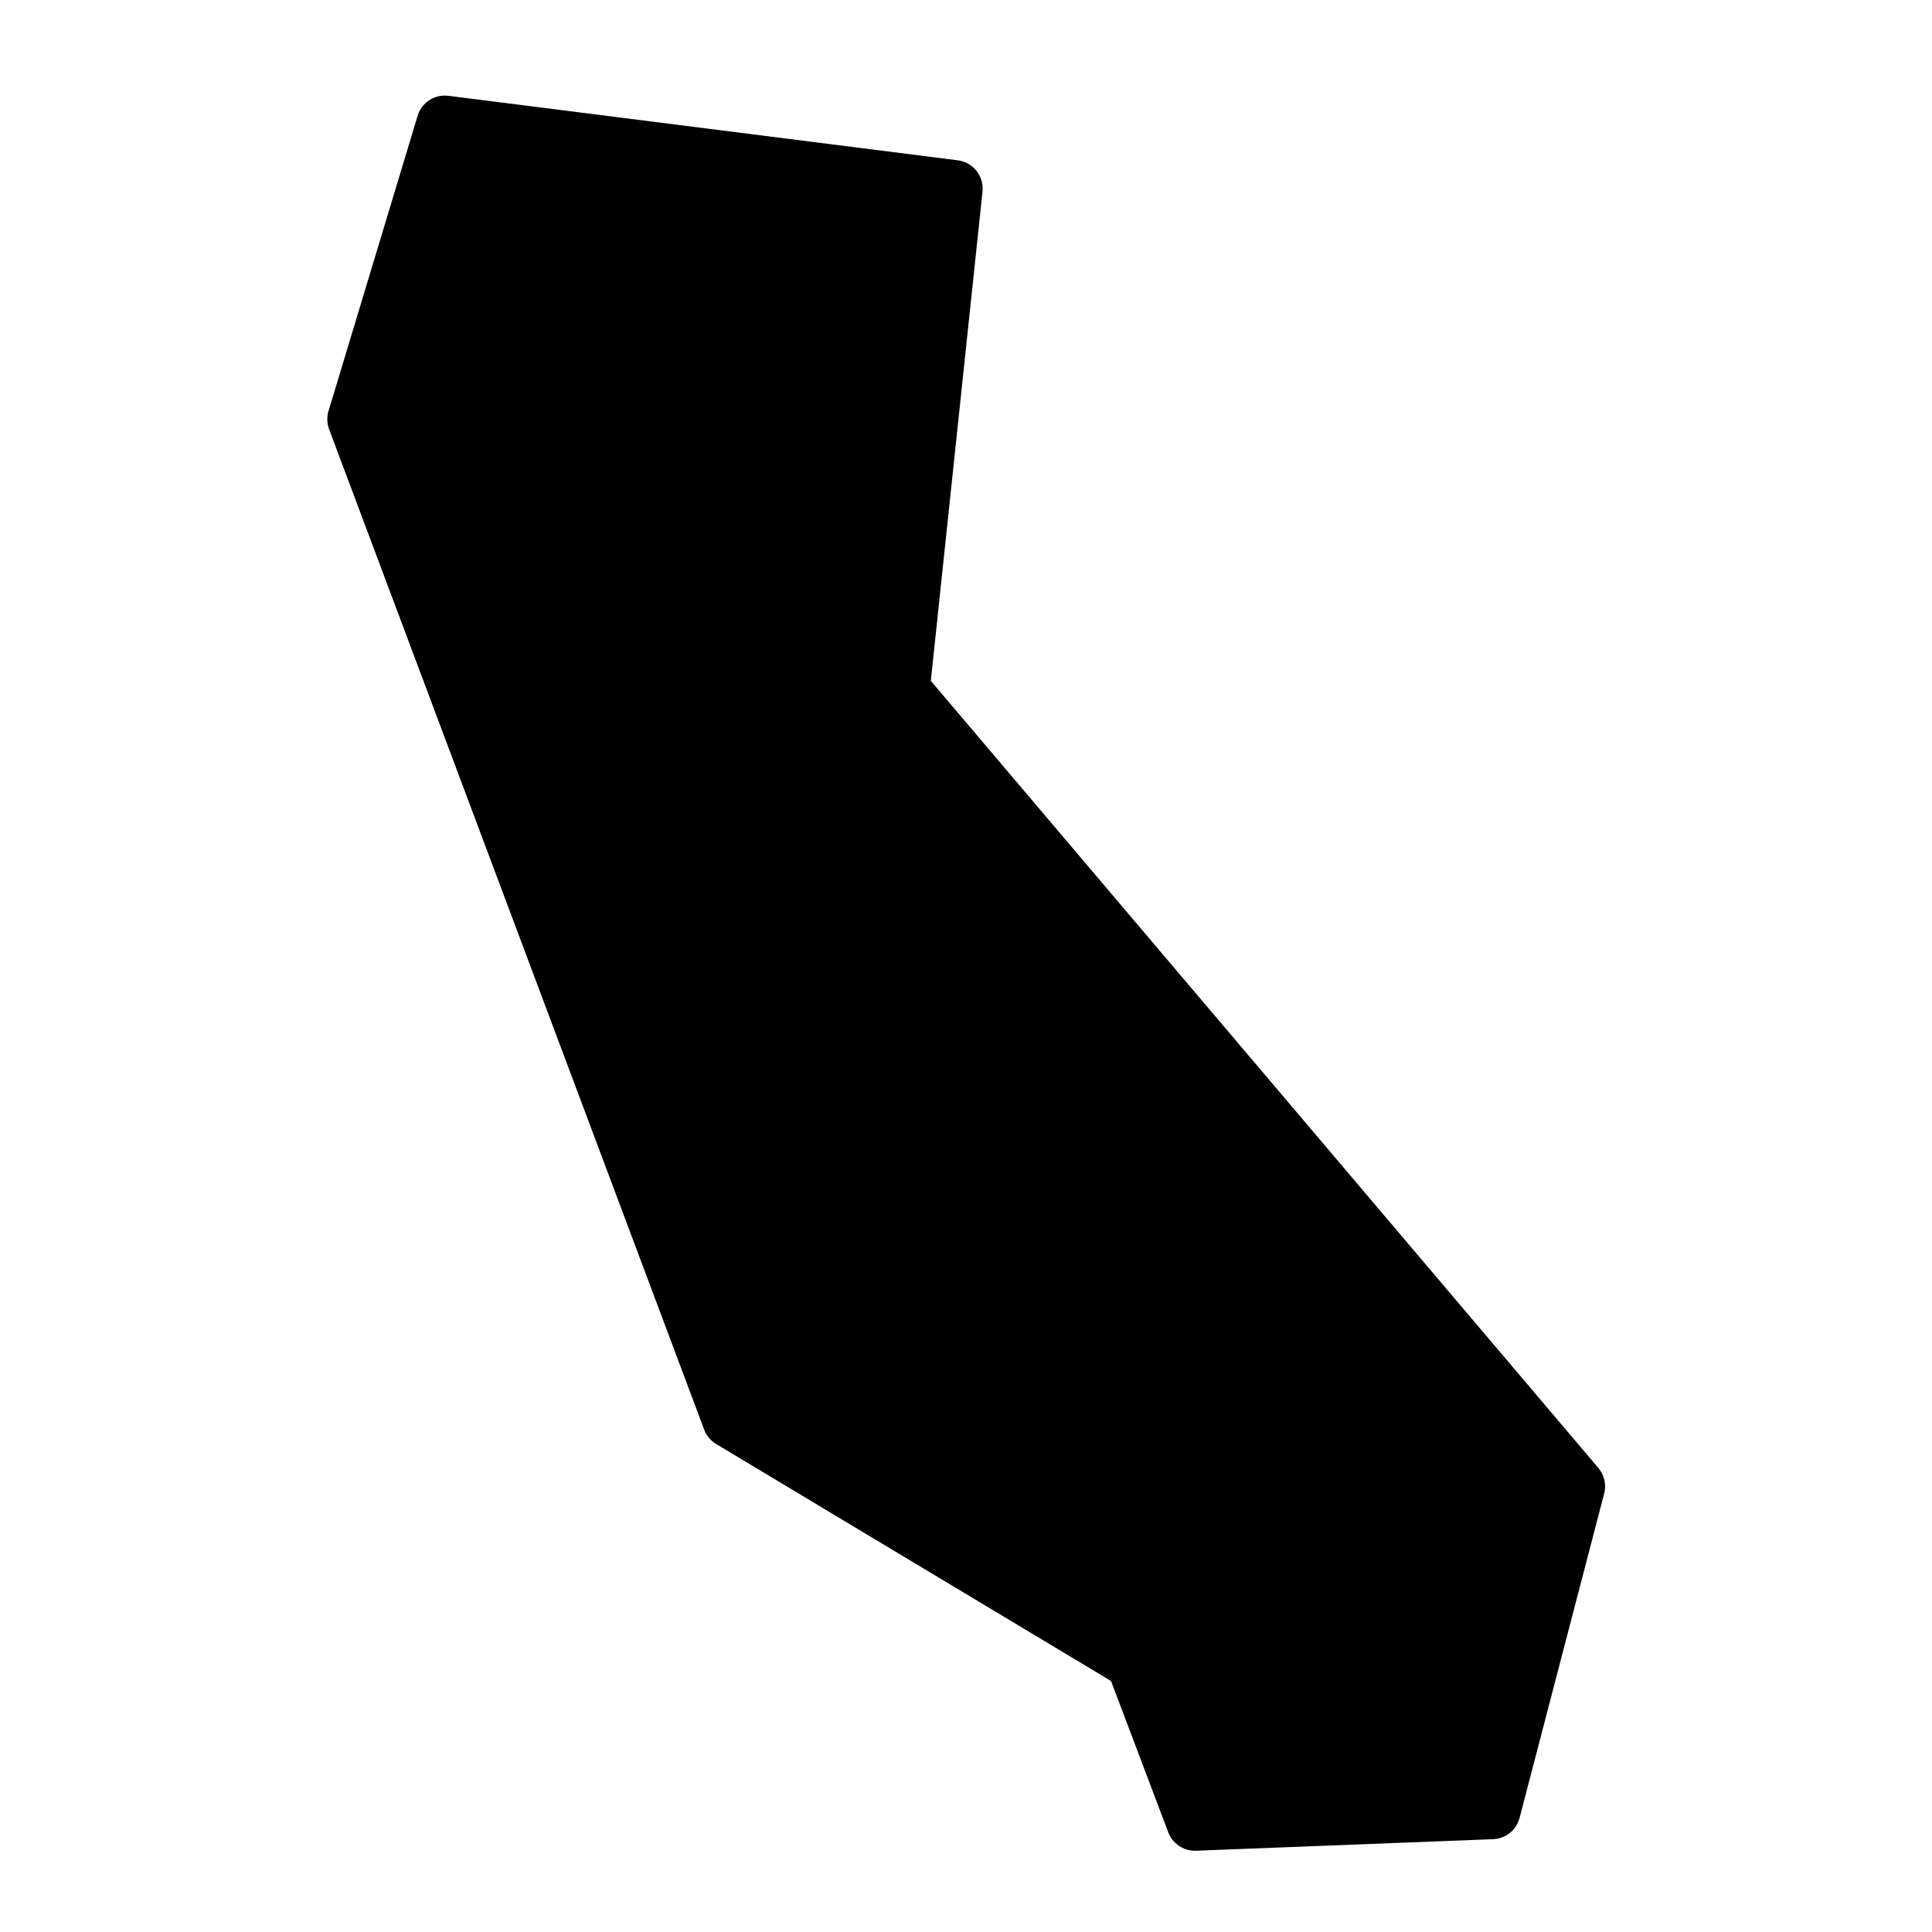
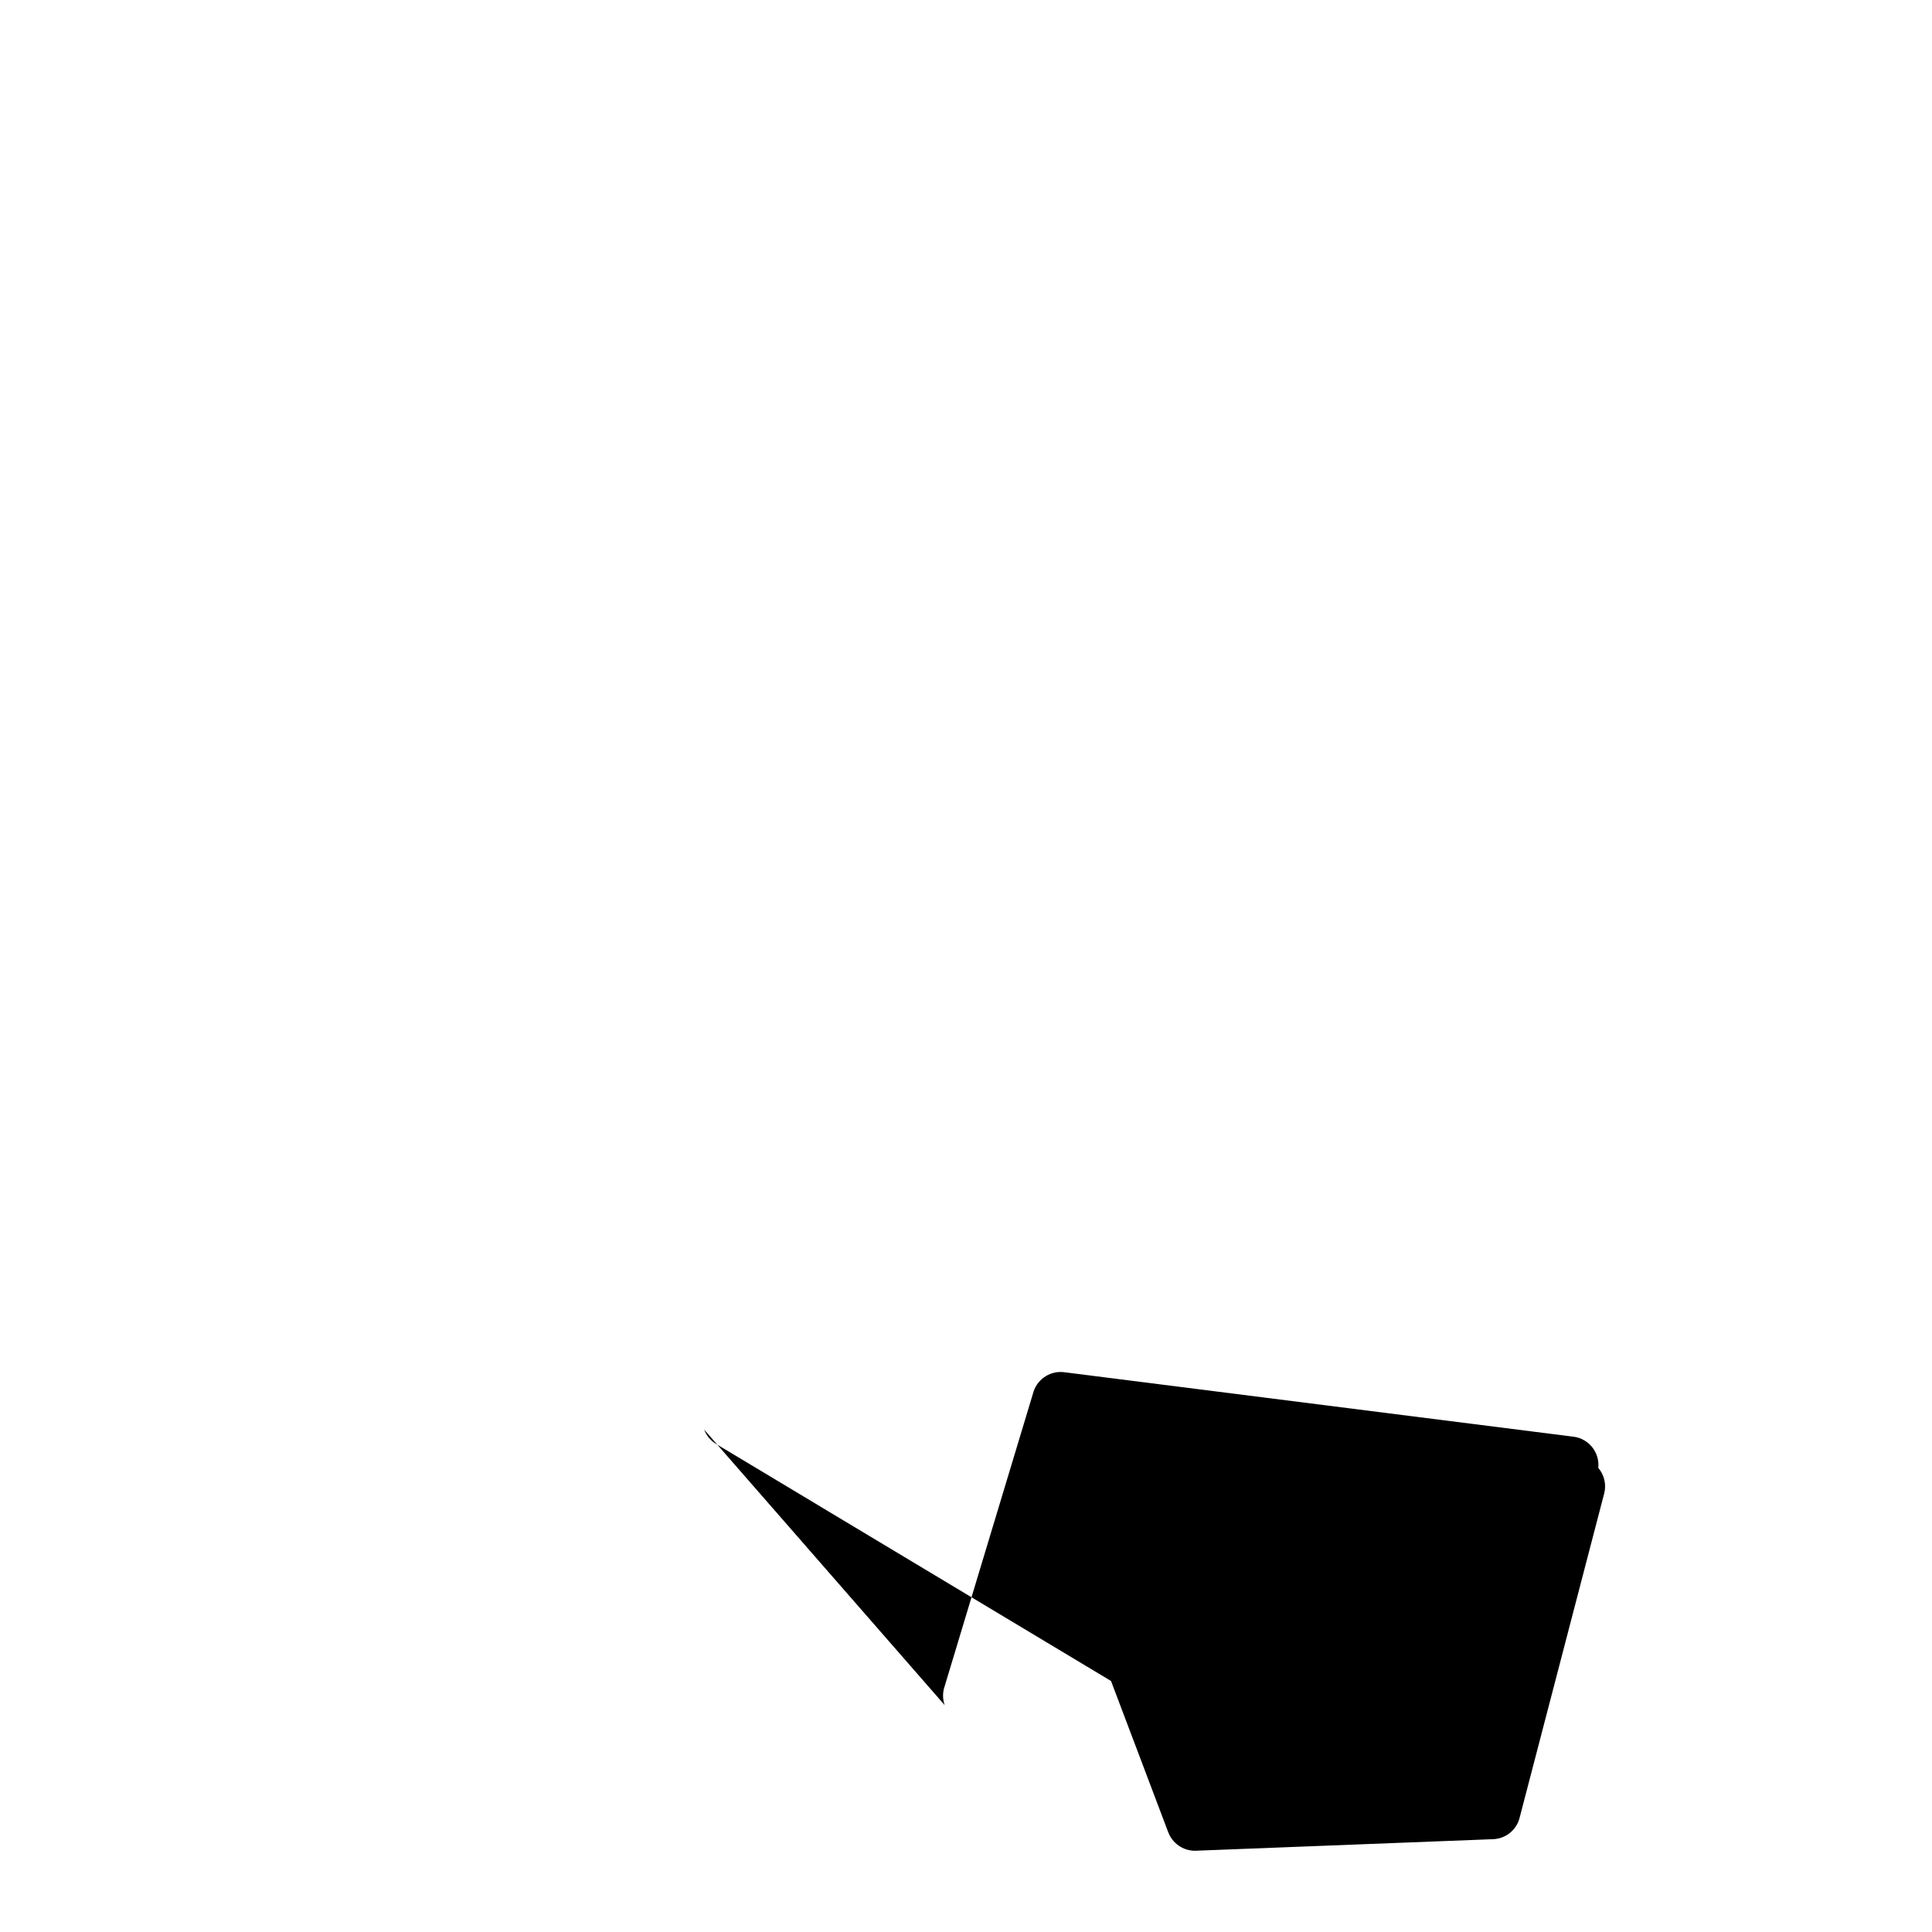
<svg xmlns="http://www.w3.org/2000/svg" fill="#000000" width="800px" height="800px" version="1.1" viewBox="144 144 512 512">
-   <path d="m330.62 522.88c0.605 1.605 1.742 2.957 3.223 3.828l104.59 62.773 15.113 39.953h0.004c1.074 3.004 3.914 5.016 7.102 5.039l79.047-3.074c3.328-0.121 6.18-2.418 7.004-5.644l22.418-85.949h0.004c0.617-2.387 0.035-4.922-1.562-6.801l-176.89-208.58 13.703-129.68c0.414-4.074-2.488-7.738-6.551-8.262l-134.87-17.078c-3.59-0.512-7.039 1.605-8.211 5.035l-23.578 78.141c-0.578 1.633-0.578 3.41 0 5.039z" />
+   <path d="m330.62 522.88c0.605 1.605 1.742 2.957 3.223 3.828l104.59 62.773 15.113 39.953h0.004c1.074 3.004 3.914 5.016 7.102 5.039l79.047-3.074c3.328-0.121 6.18-2.418 7.004-5.644l22.418-85.949h0.004c0.617-2.387 0.035-4.922-1.562-6.801c0.414-4.074-2.488-7.738-6.551-8.262l-134.87-17.078c-3.59-0.512-7.039 1.605-8.211 5.035l-23.578 78.141c-0.578 1.633-0.578 3.41 0 5.039z" />
</svg>